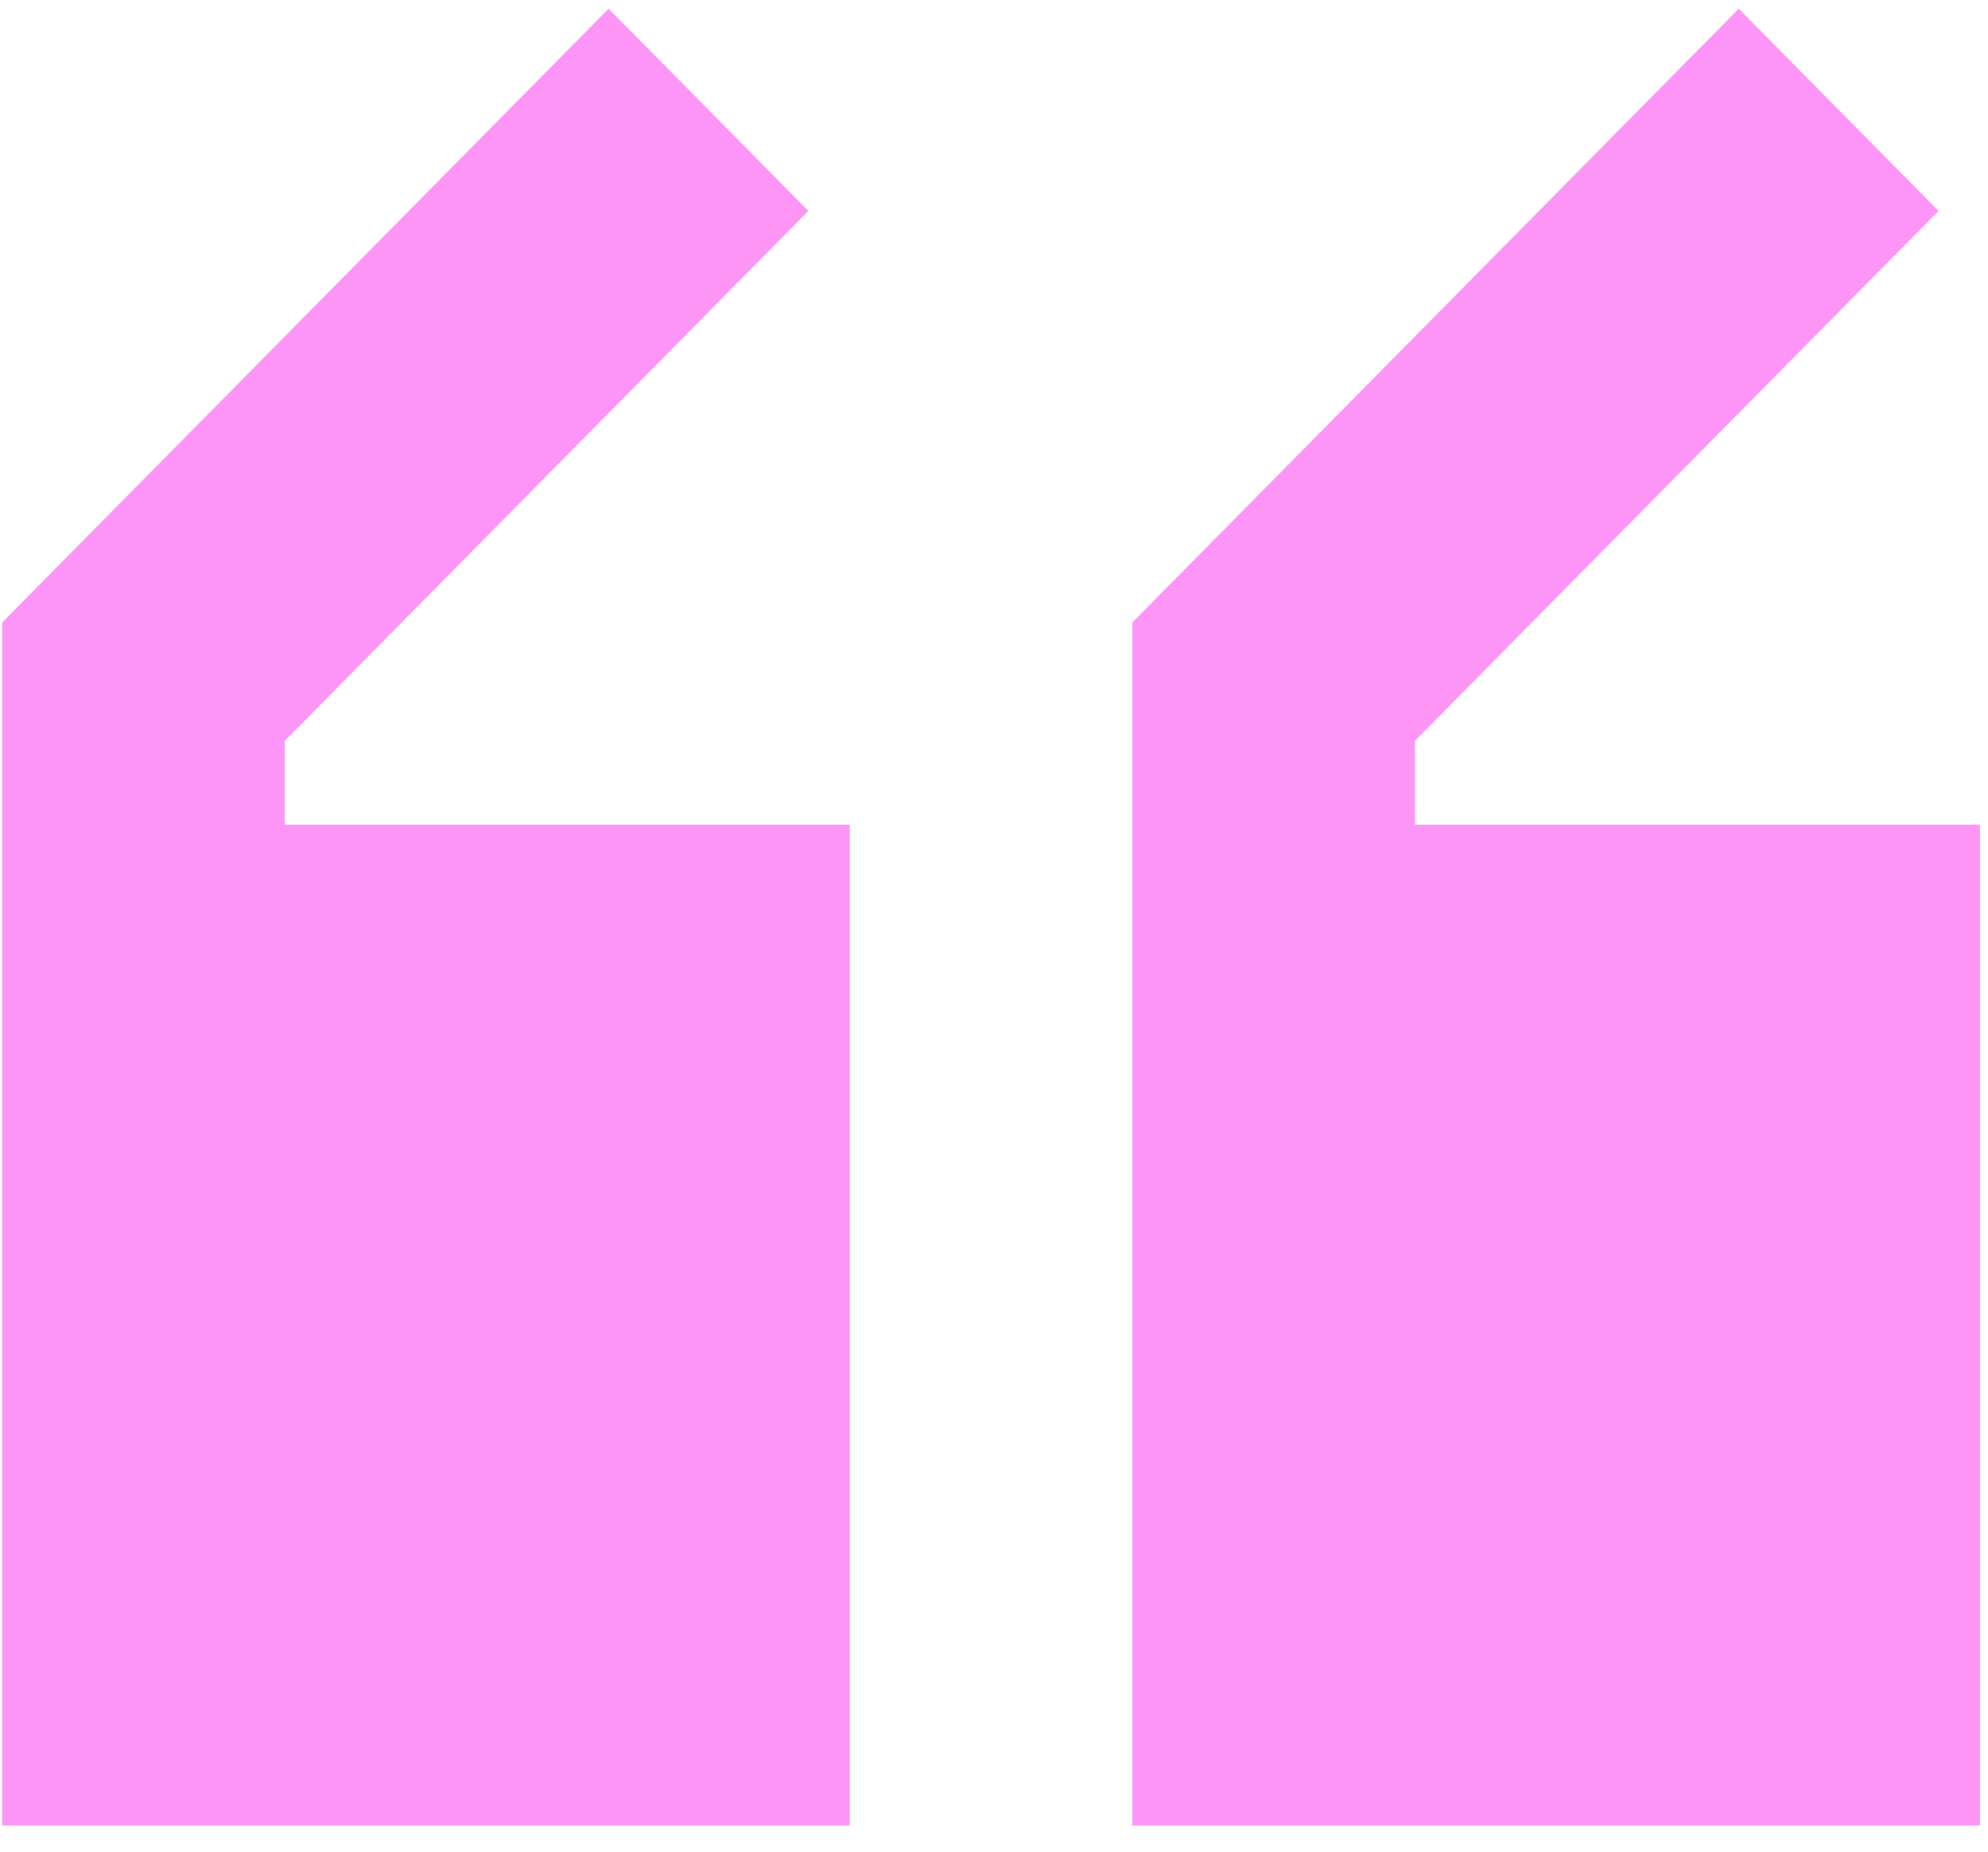
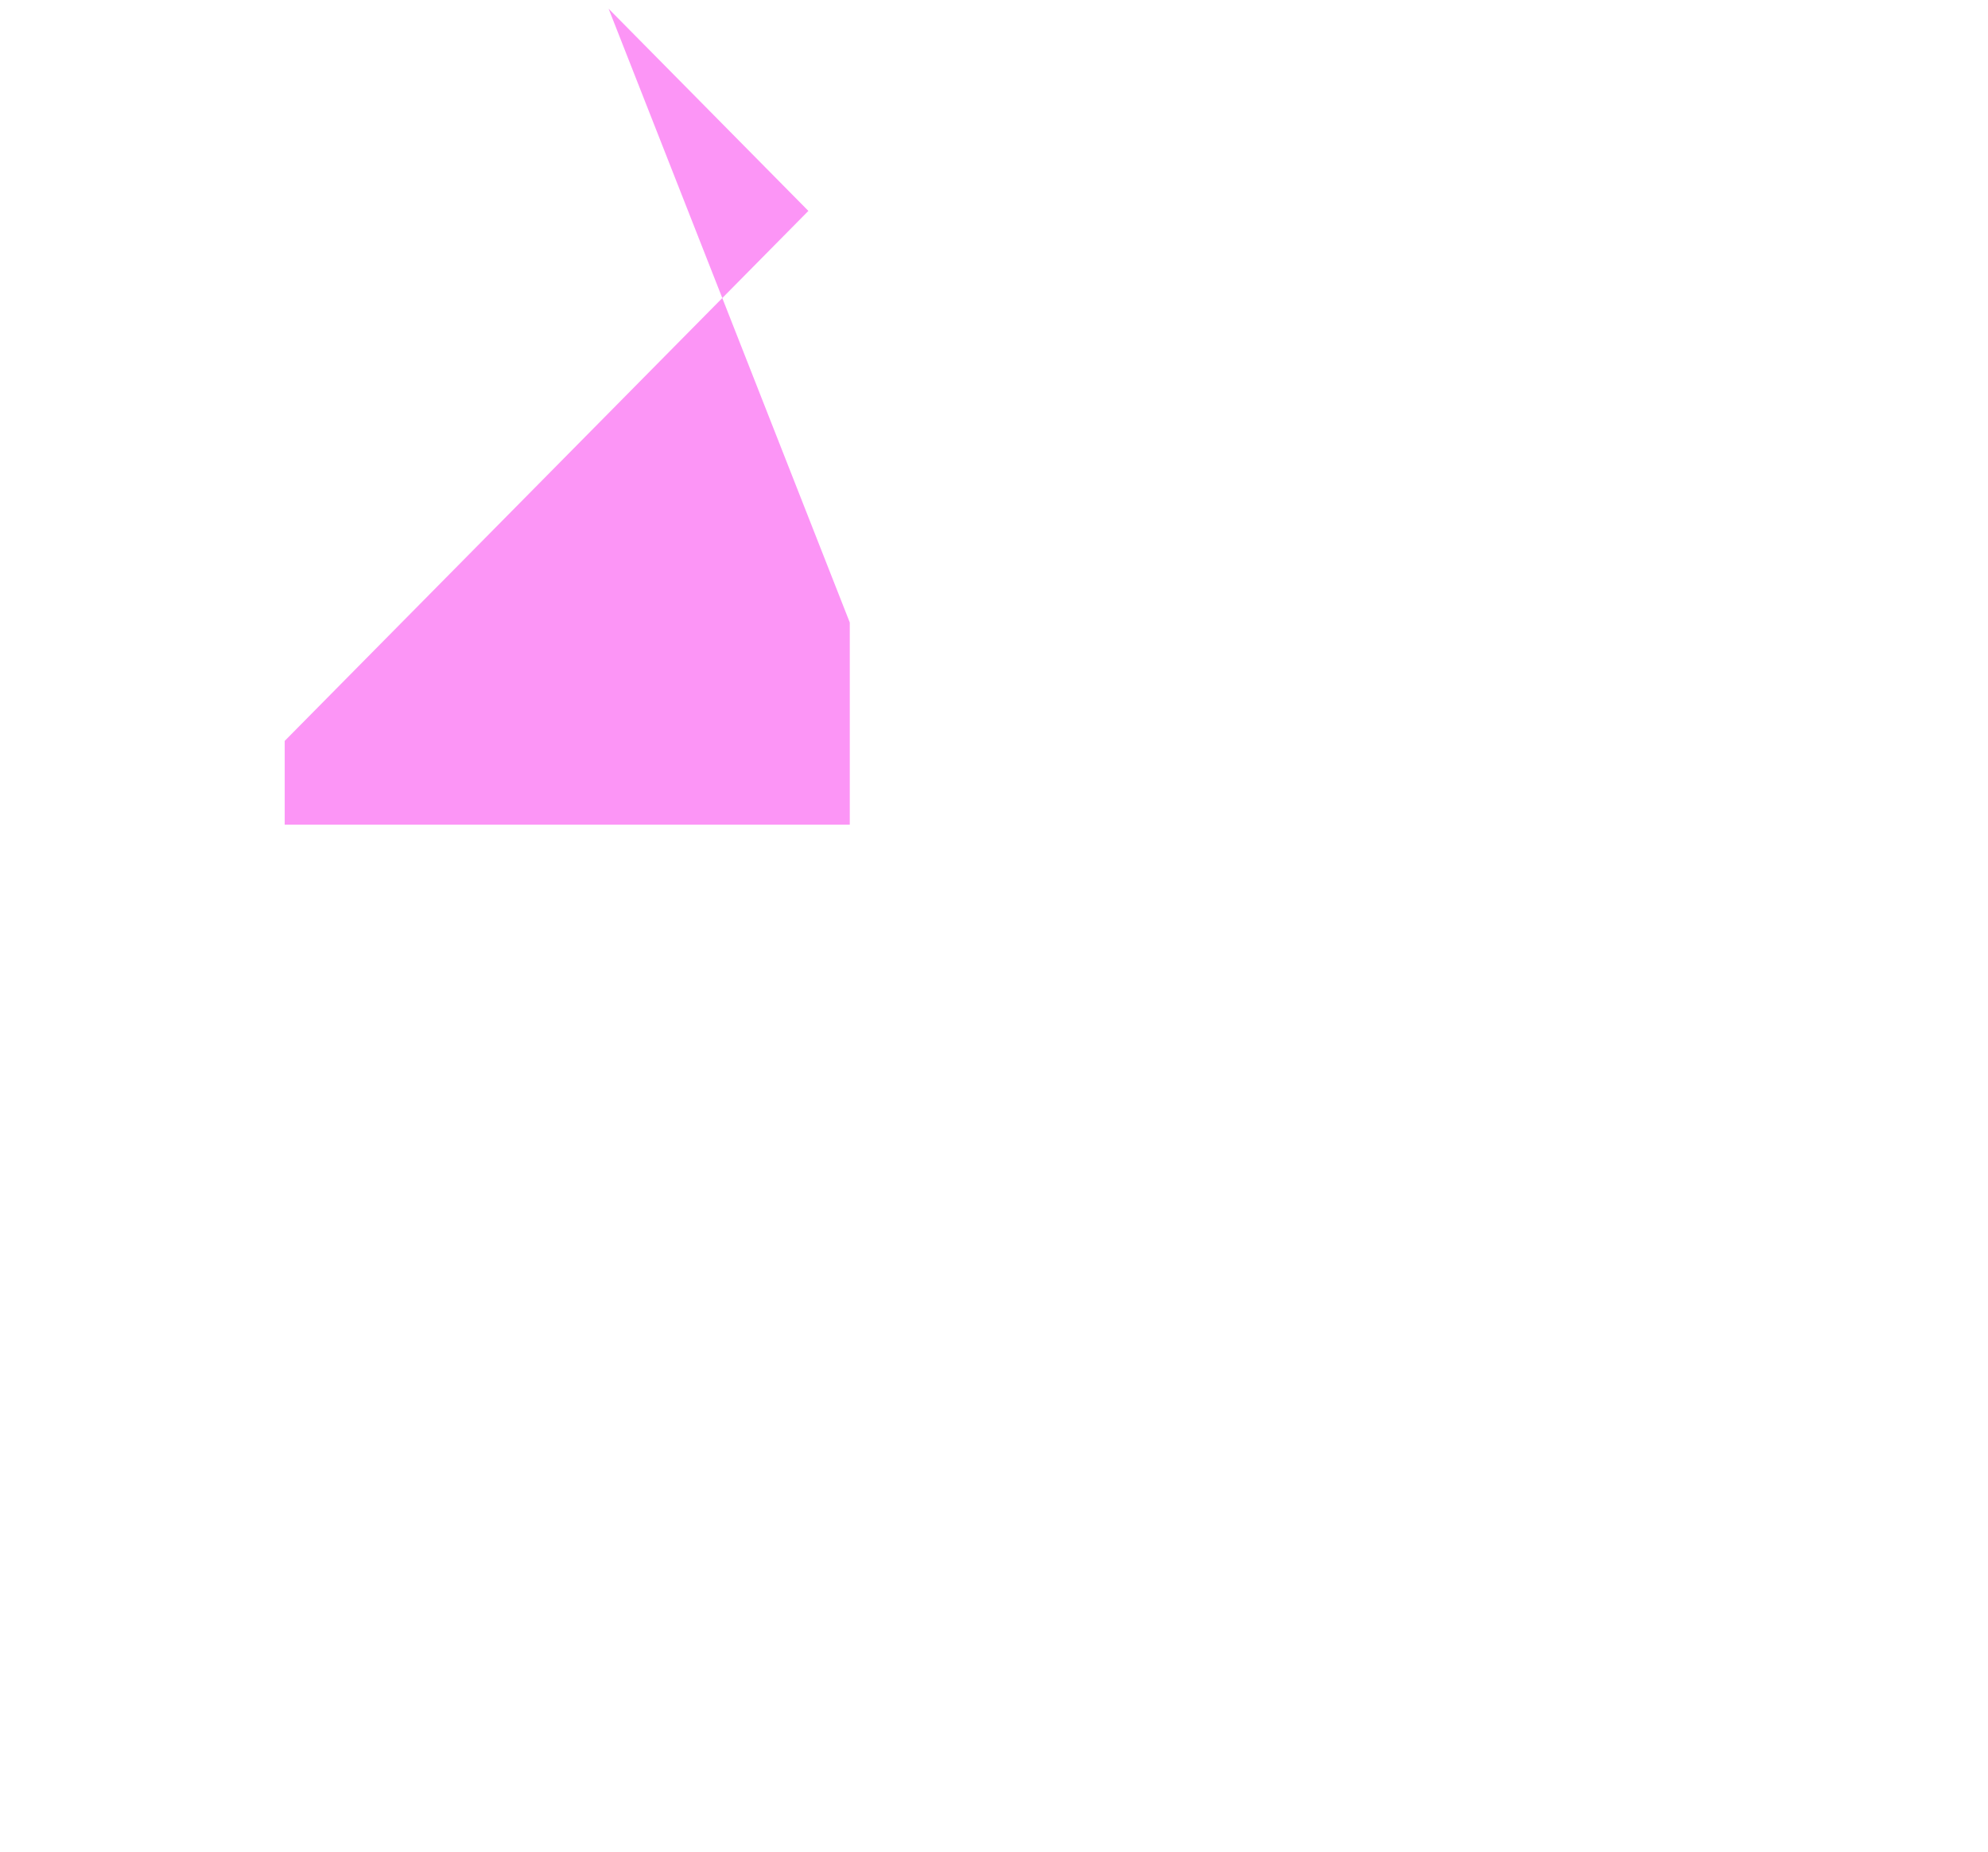
<svg xmlns="http://www.w3.org/2000/svg" width="73" height="68" viewBox="0 0 73 68" fill="none">
-   <path d="M22.348 0.32L29.684 7.745L10.454 27.207V30.283H31.204V67.032H0.079V22.858L22.348 0.32Z" fill="#FC95F6" />
-   <path d="M72.704 30.283H51.954V27.207L71.184 7.745L63.848 0.32L41.579 22.858V67.032H72.704V30.283Z" fill="#FC95F6" />
+   <path d="M22.348 0.32L29.684 7.745L10.454 27.207V30.283H31.204V67.032V22.858L22.348 0.32Z" fill="#FC95F6" />
</svg>